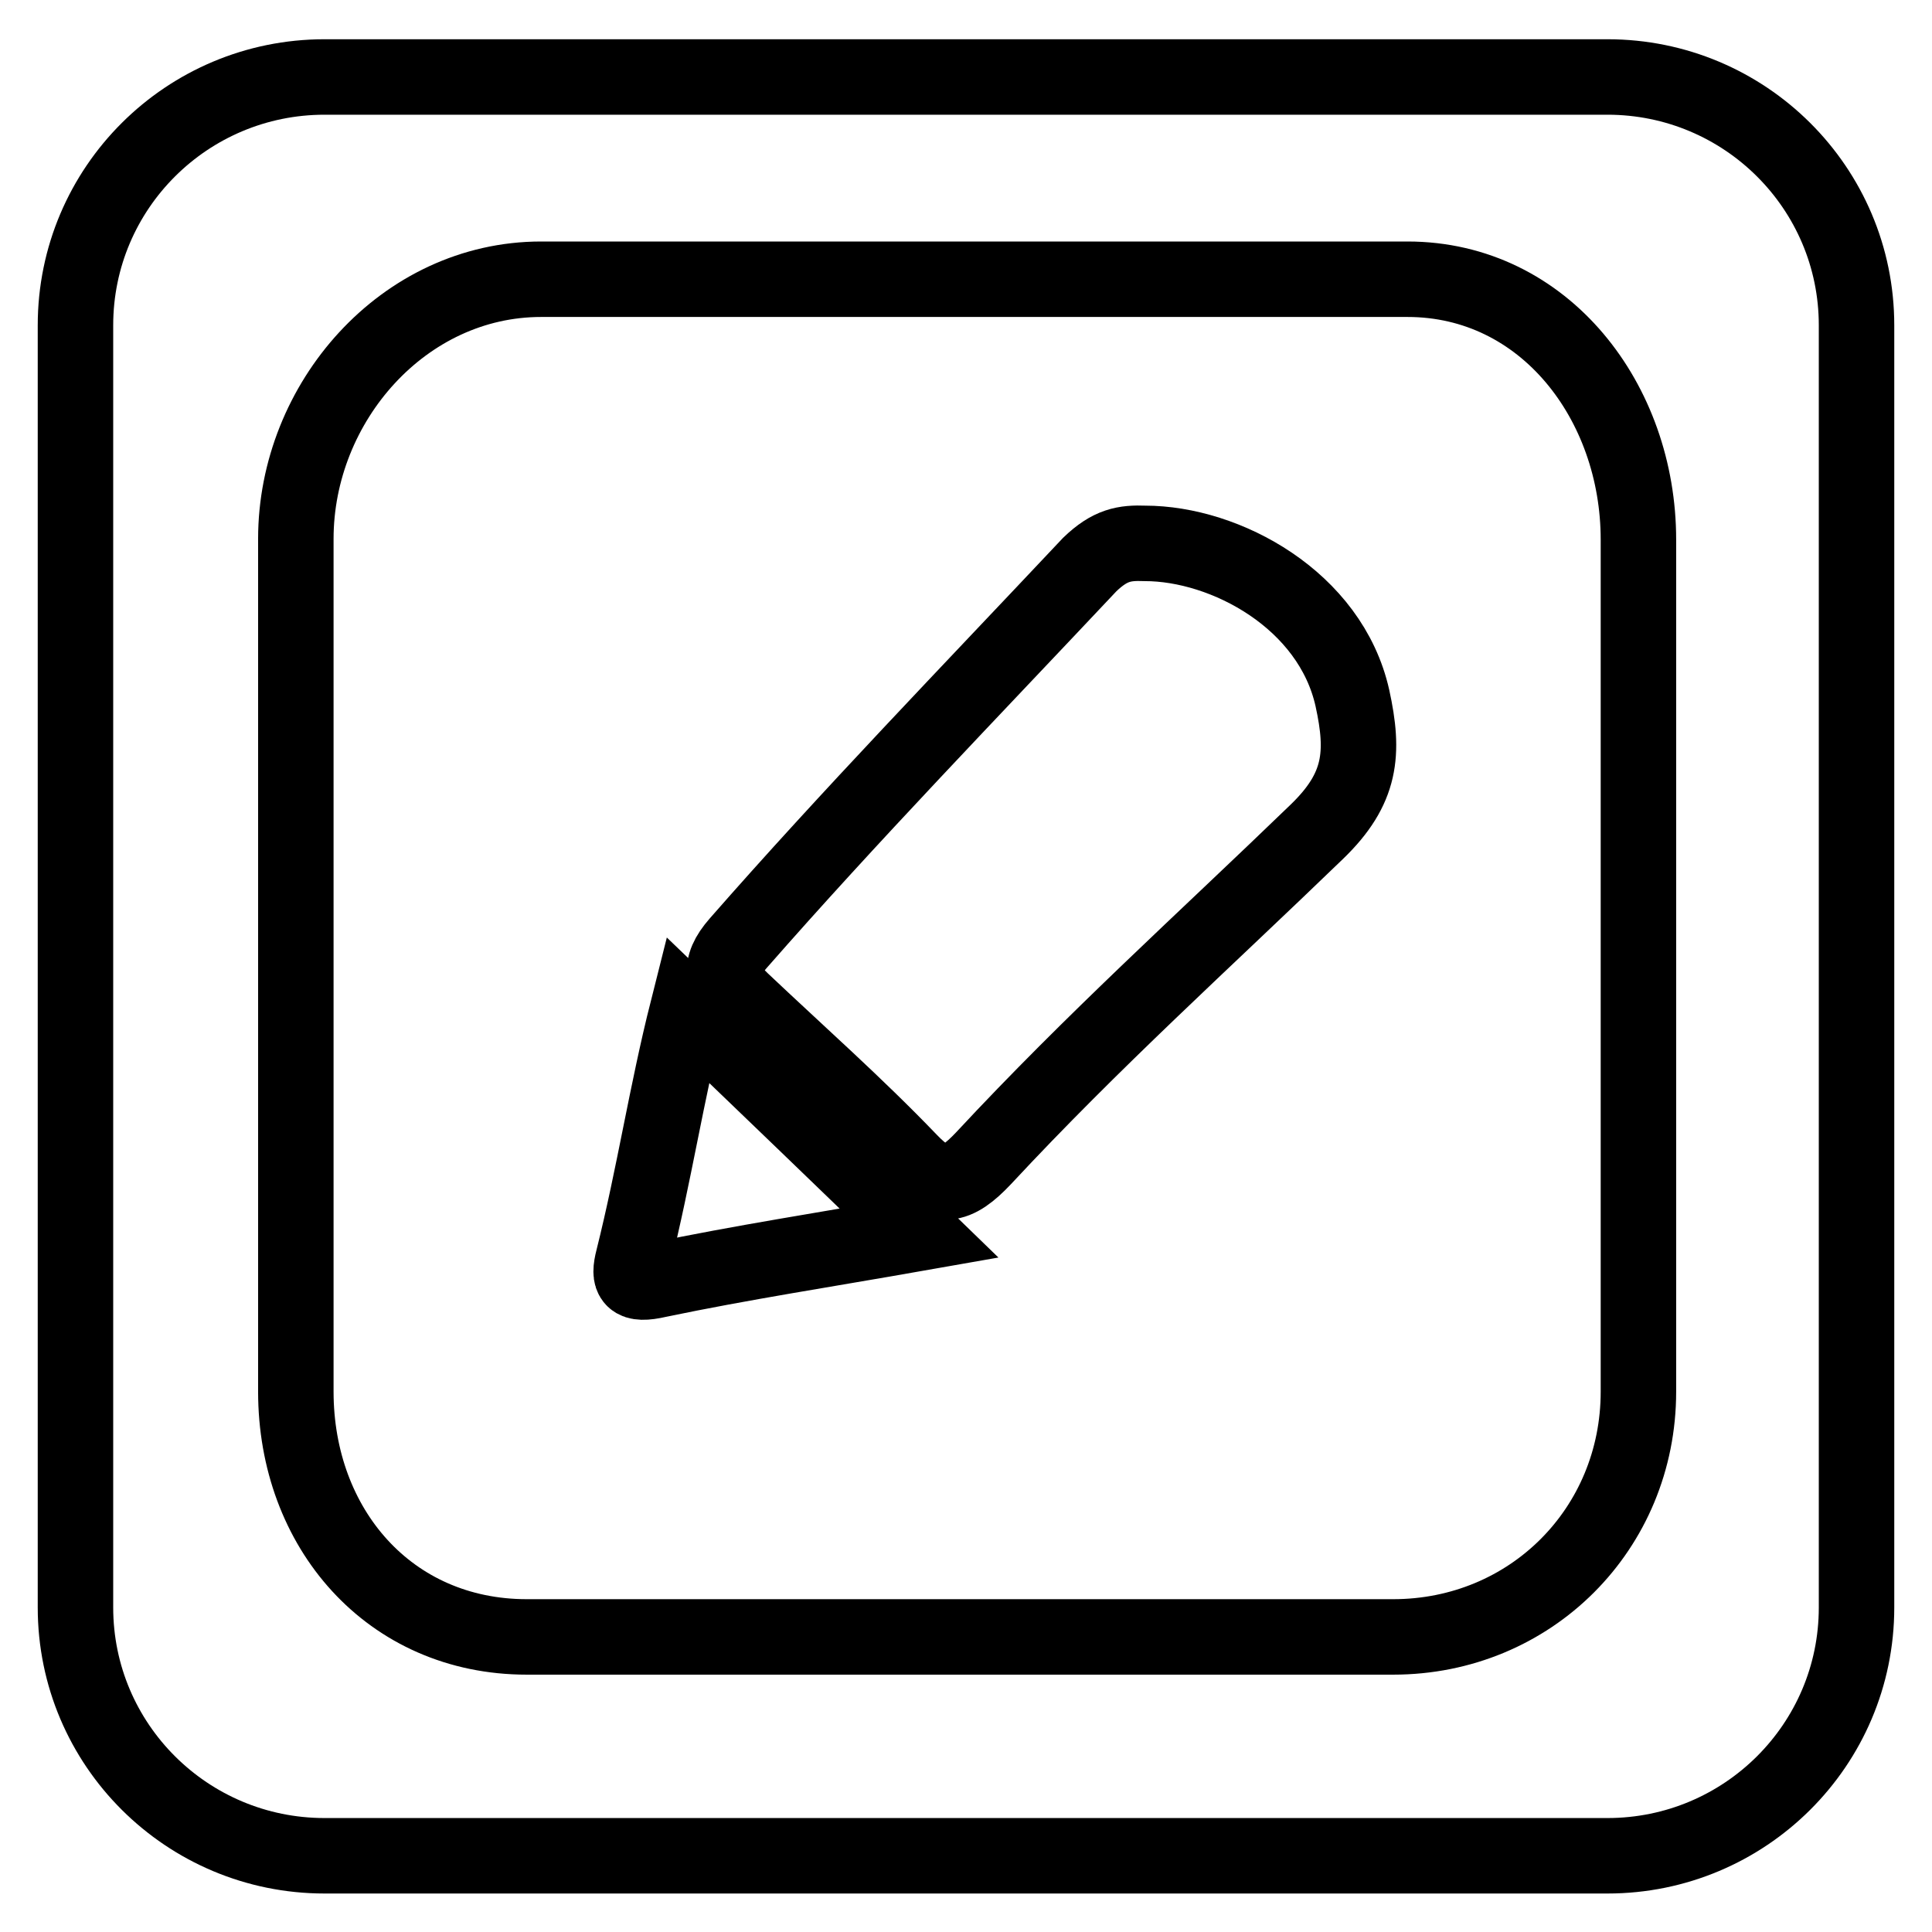
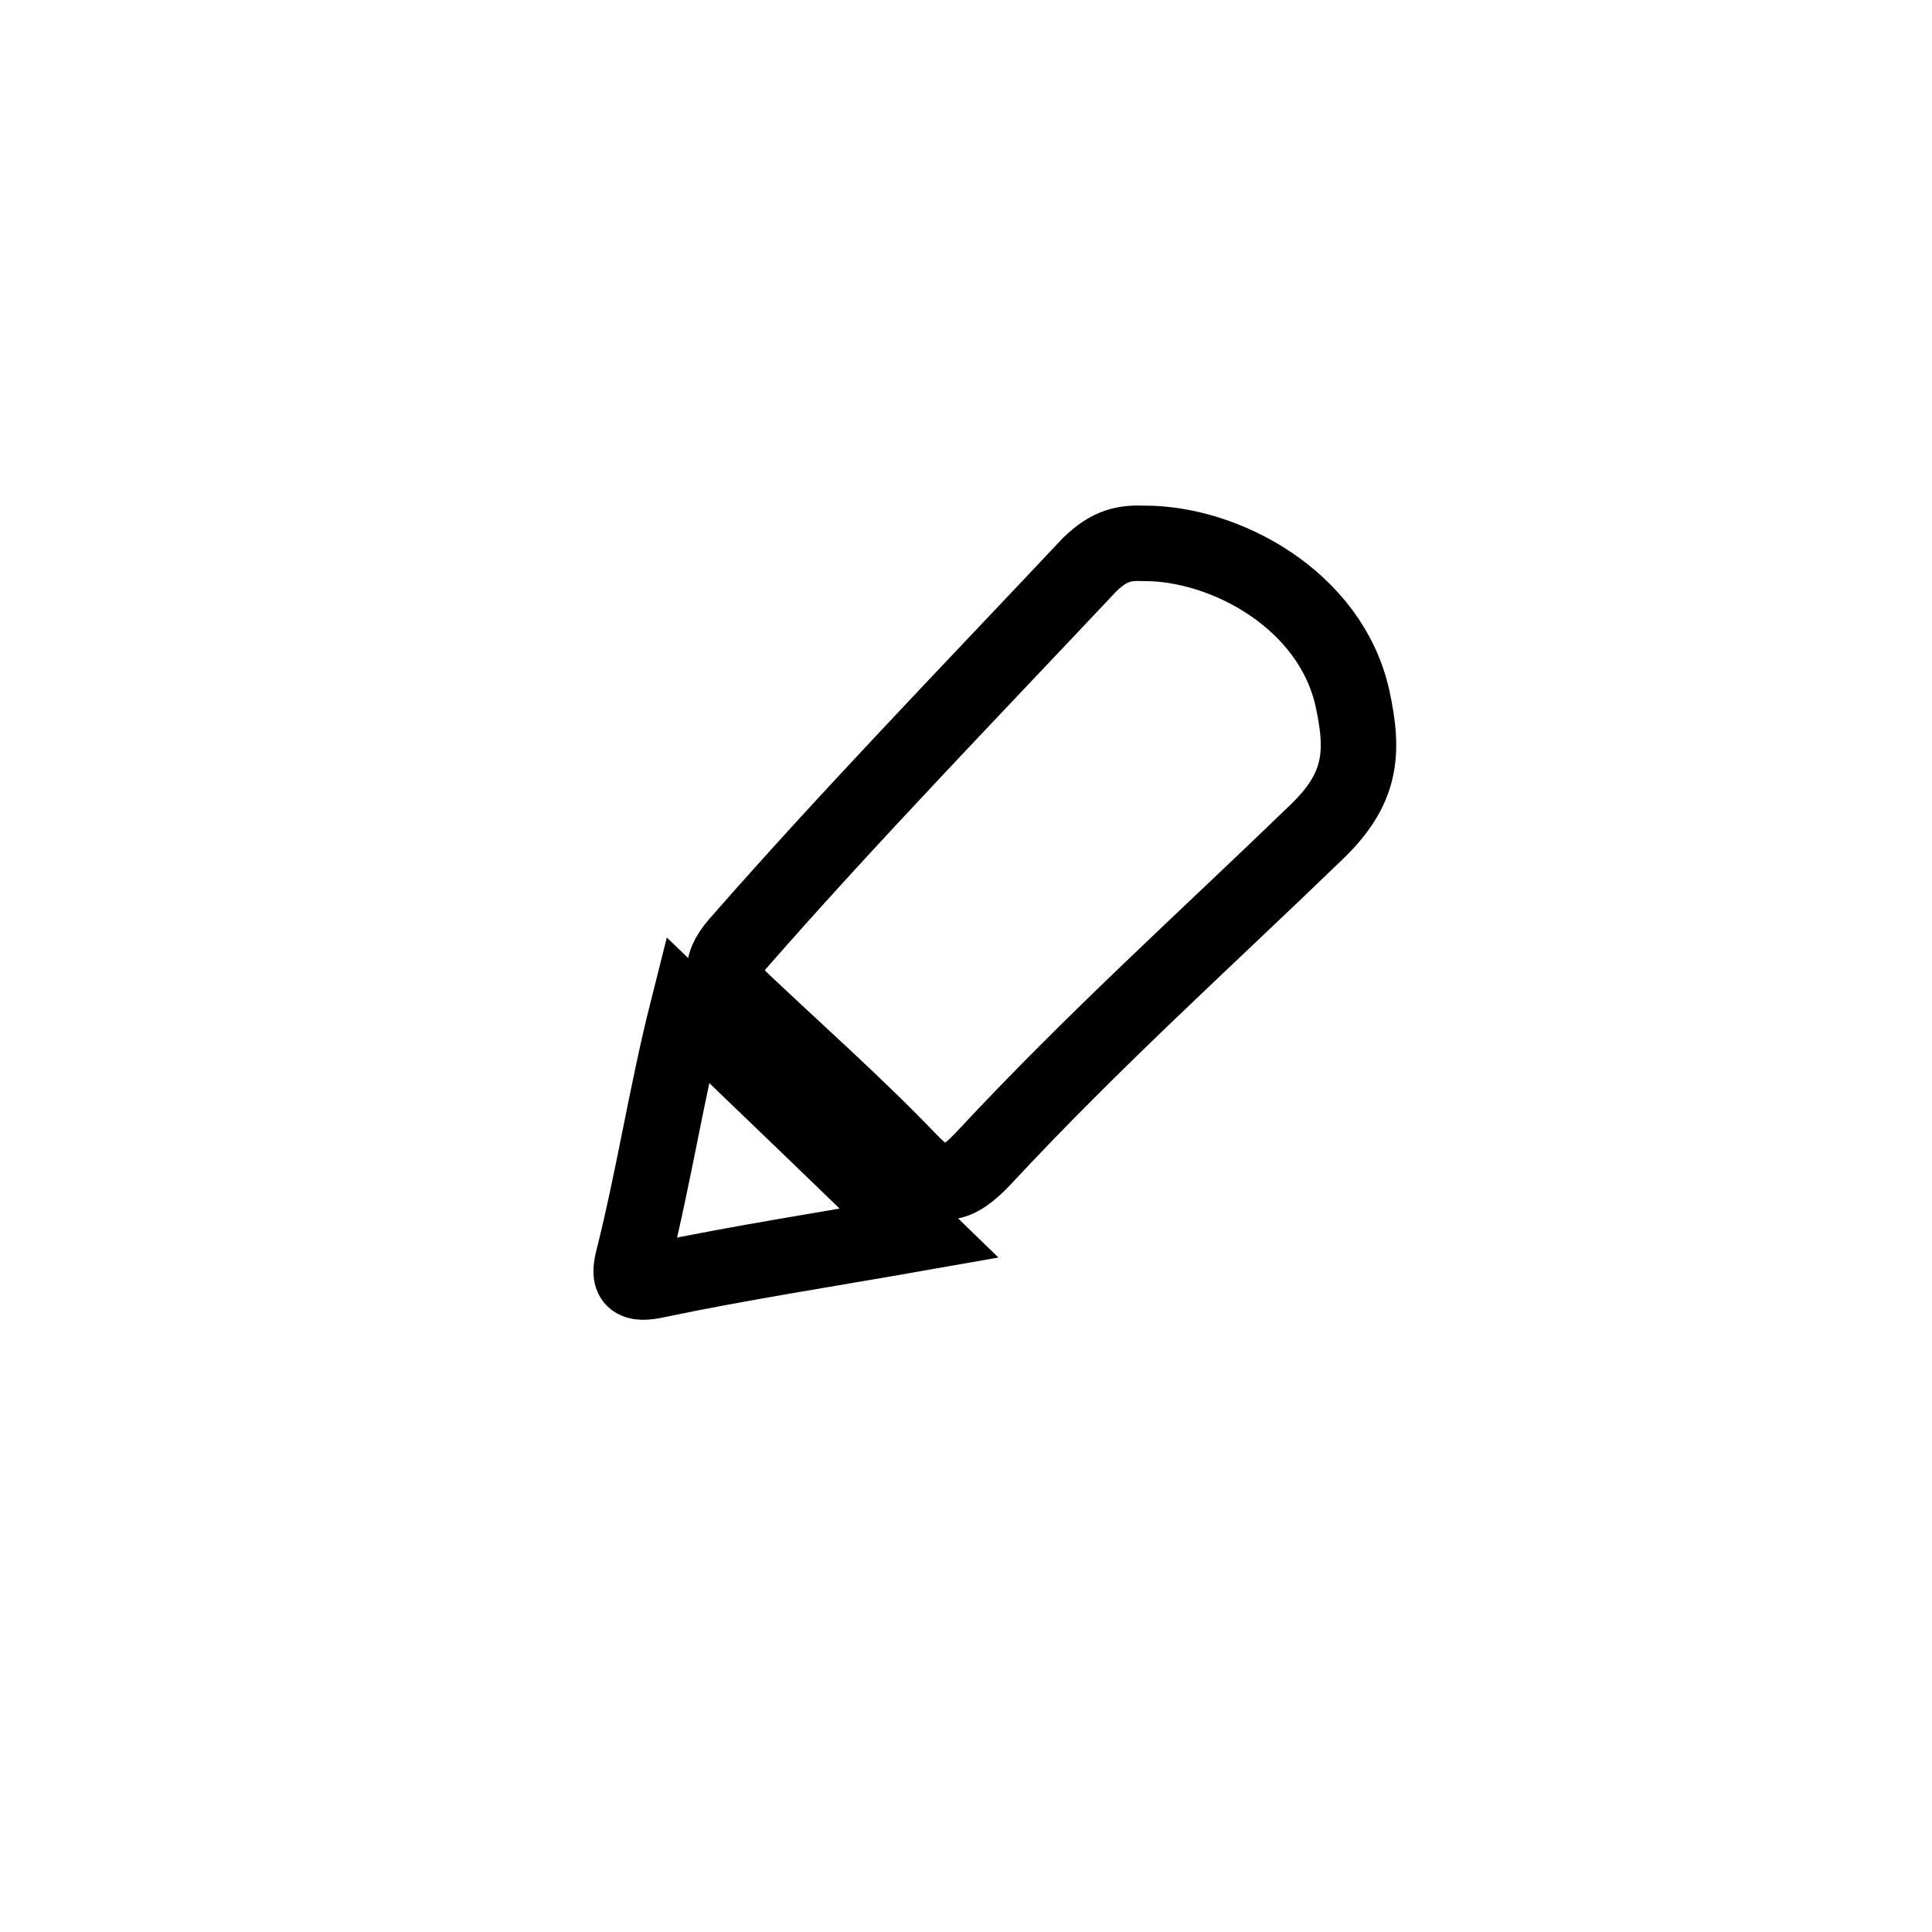
<svg xmlns="http://www.w3.org/2000/svg" version="1.1" x="0px" y="0px" viewBox="0 0 256 256" enable-background="new 0 0 256 256" xml:space="preserve">
  <g>
    <path stroke-width="10" fill-opacity="0" stroke="#000000" d="M151.7,72c10.7,0,24.6,7.5,27.5,20.5c1.6,7.3,1.2,12-4.7,17.7c-15,14.5-29.6,27.6-44.2,43.3 c-3.6,3.8-5.9,4.4-9.8,0.3c-7.1-7.4-14.8-14.2-22.2-21.2c-2.6-2.5-3.3-4.4-0.5-7.6c14.8-16.9,30.7-33.3,46.6-50.2 C147.1,72.2,149,71.9,151.7,72L151.7,72z M91.1,133.8c10.5,10.1,20.1,19.3,30.7,29.6c-12.5,2.2-23.6,3.9-34.6,6.2 c-3.5,0.8-4-0.1-3.3-2.8C86.7,155.6,88.3,144.9,91.1,133.8L91.1,133.8z" />
-     <path stroke-width="10" fill-opacity="0" stroke="#000000" d="M246,43.1c0-18.2-14.8-32.9-33-32.9H43c-18.2,0-33,14.7-33,32.9v169.9c0,18.2,14.8,32.9,33,32.9h170 c18.2,0,33-14.7,33-32.9V43.1z M217.1,184.4c0,18.2-14.3,32.5-32.5,32.5H69.8c-18.2,0-30.6-14.4-30.6-32.5V71.4 C39.2,53.3,53.5,37,71.7,37h114.8c18.2,0,30.6,16.3,30.6,34.5V184.4z" />
  </g>
</svg>